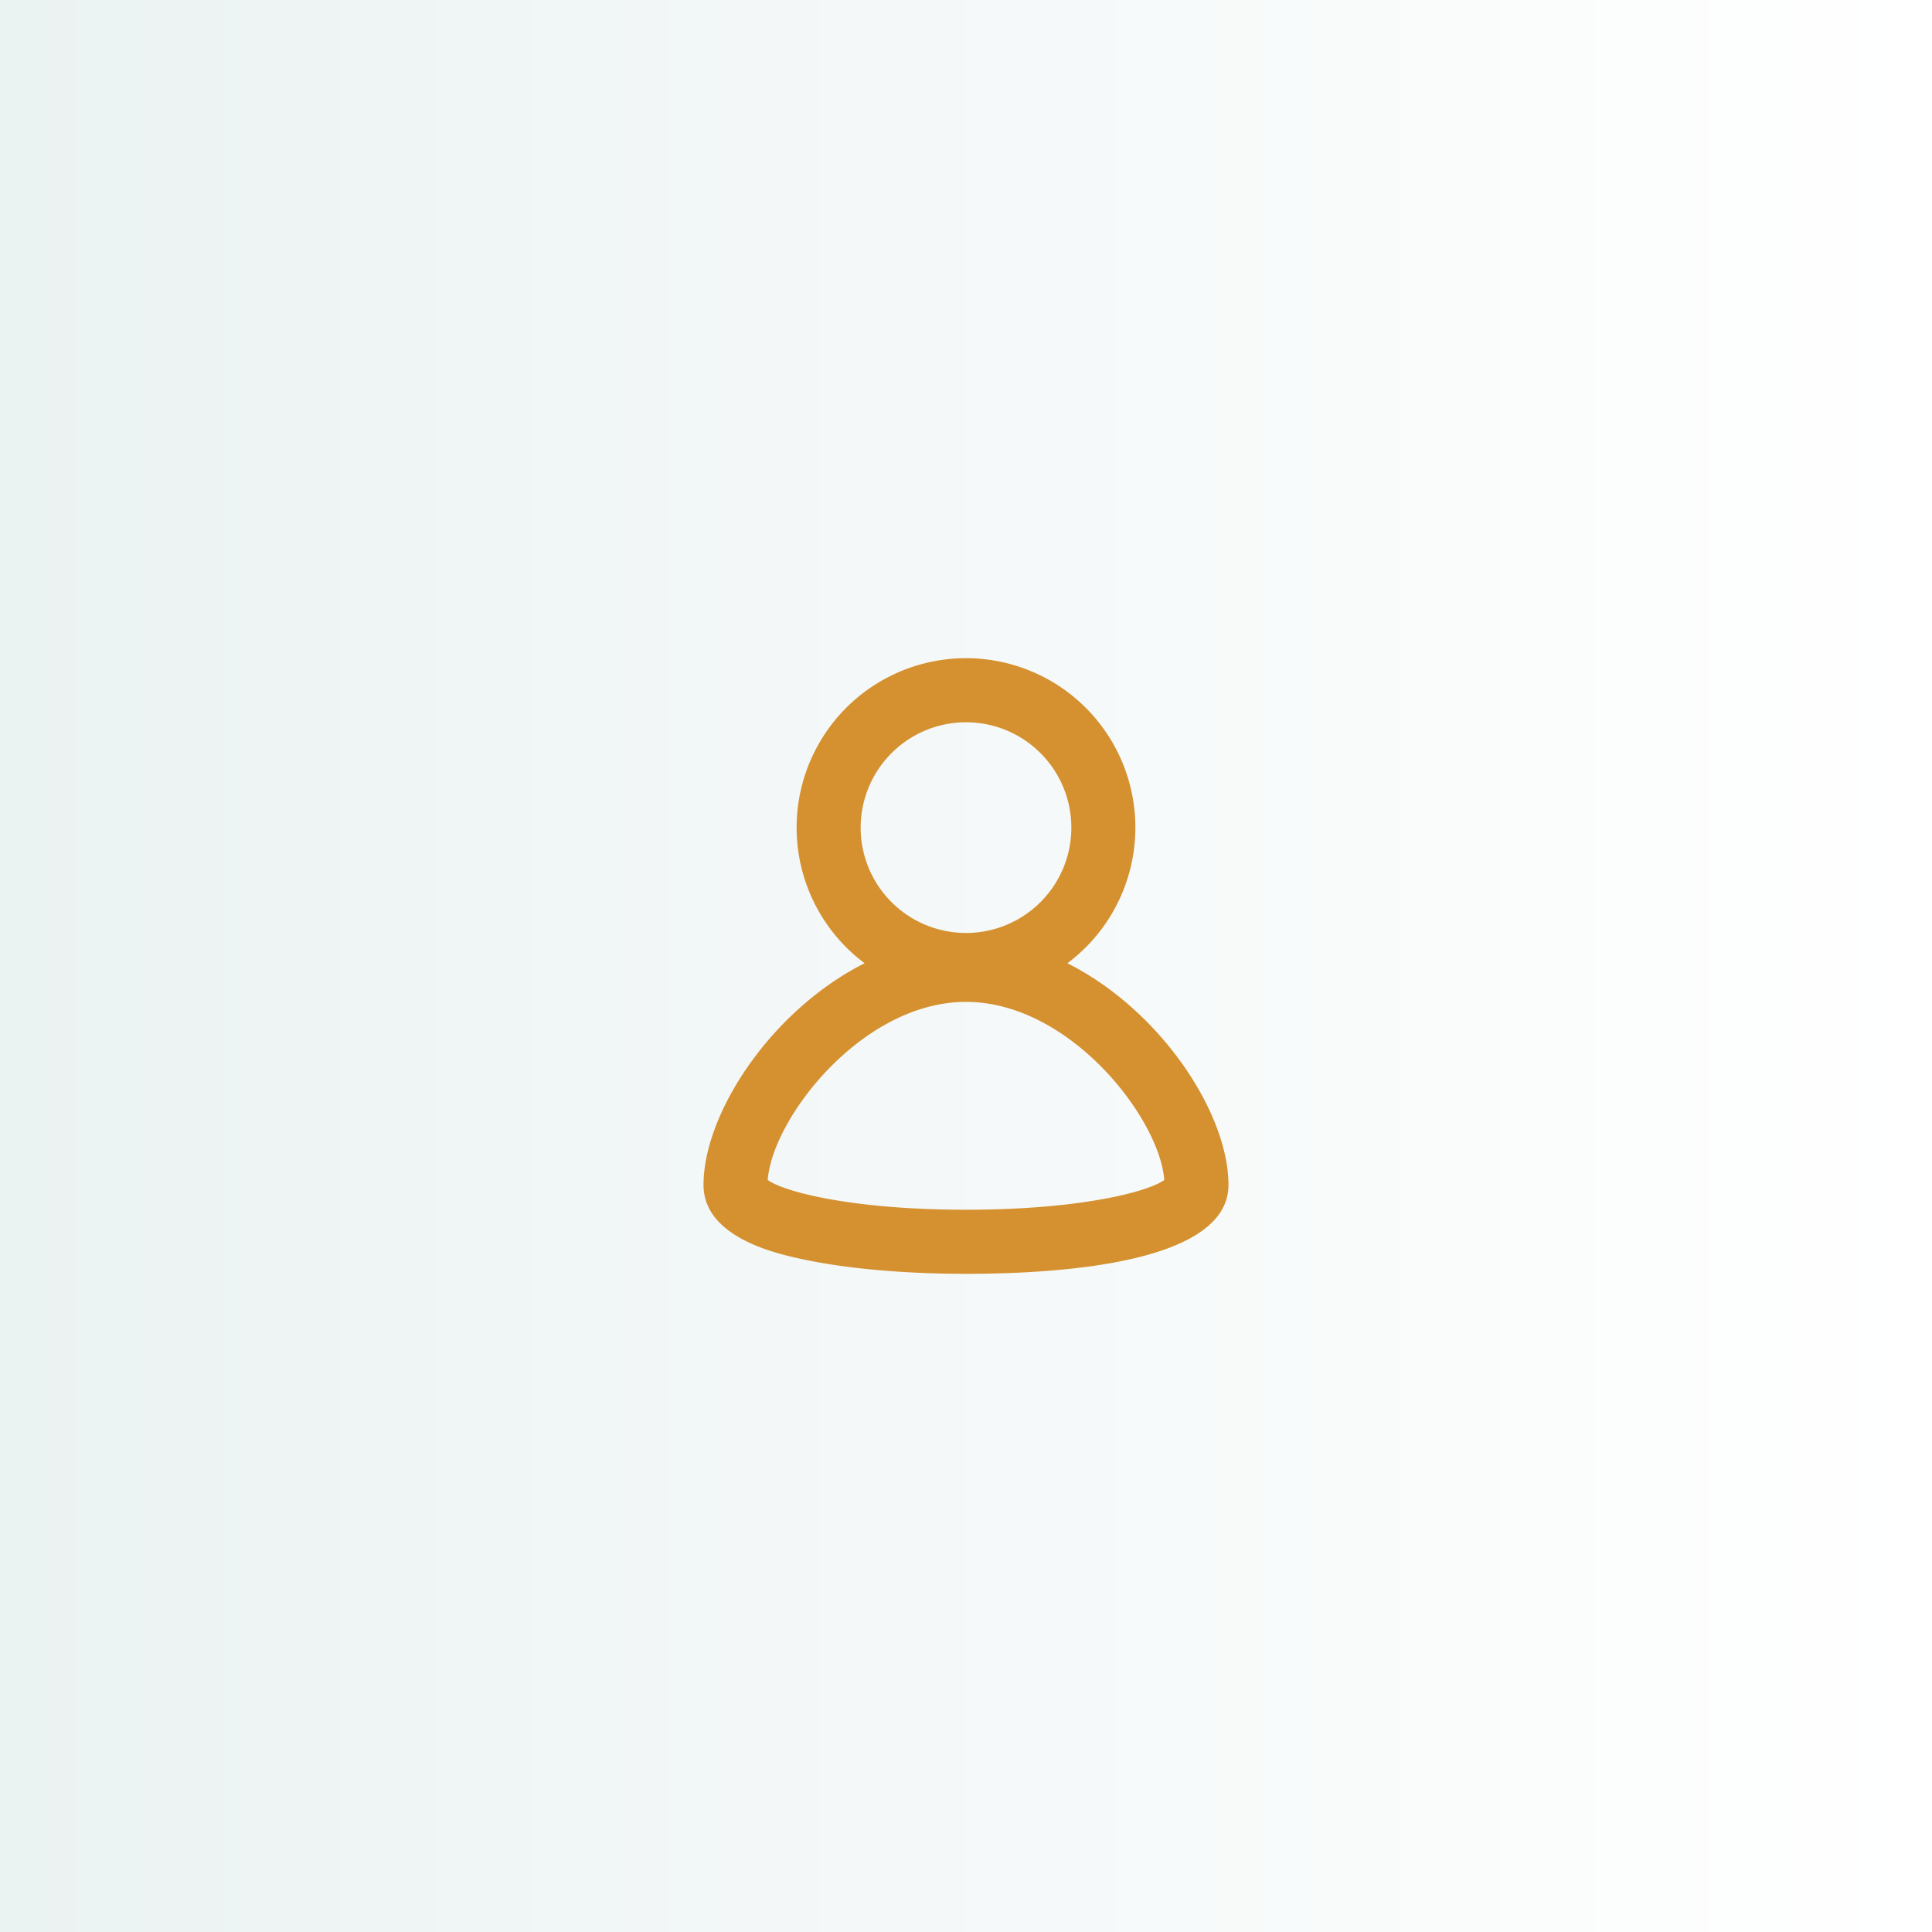
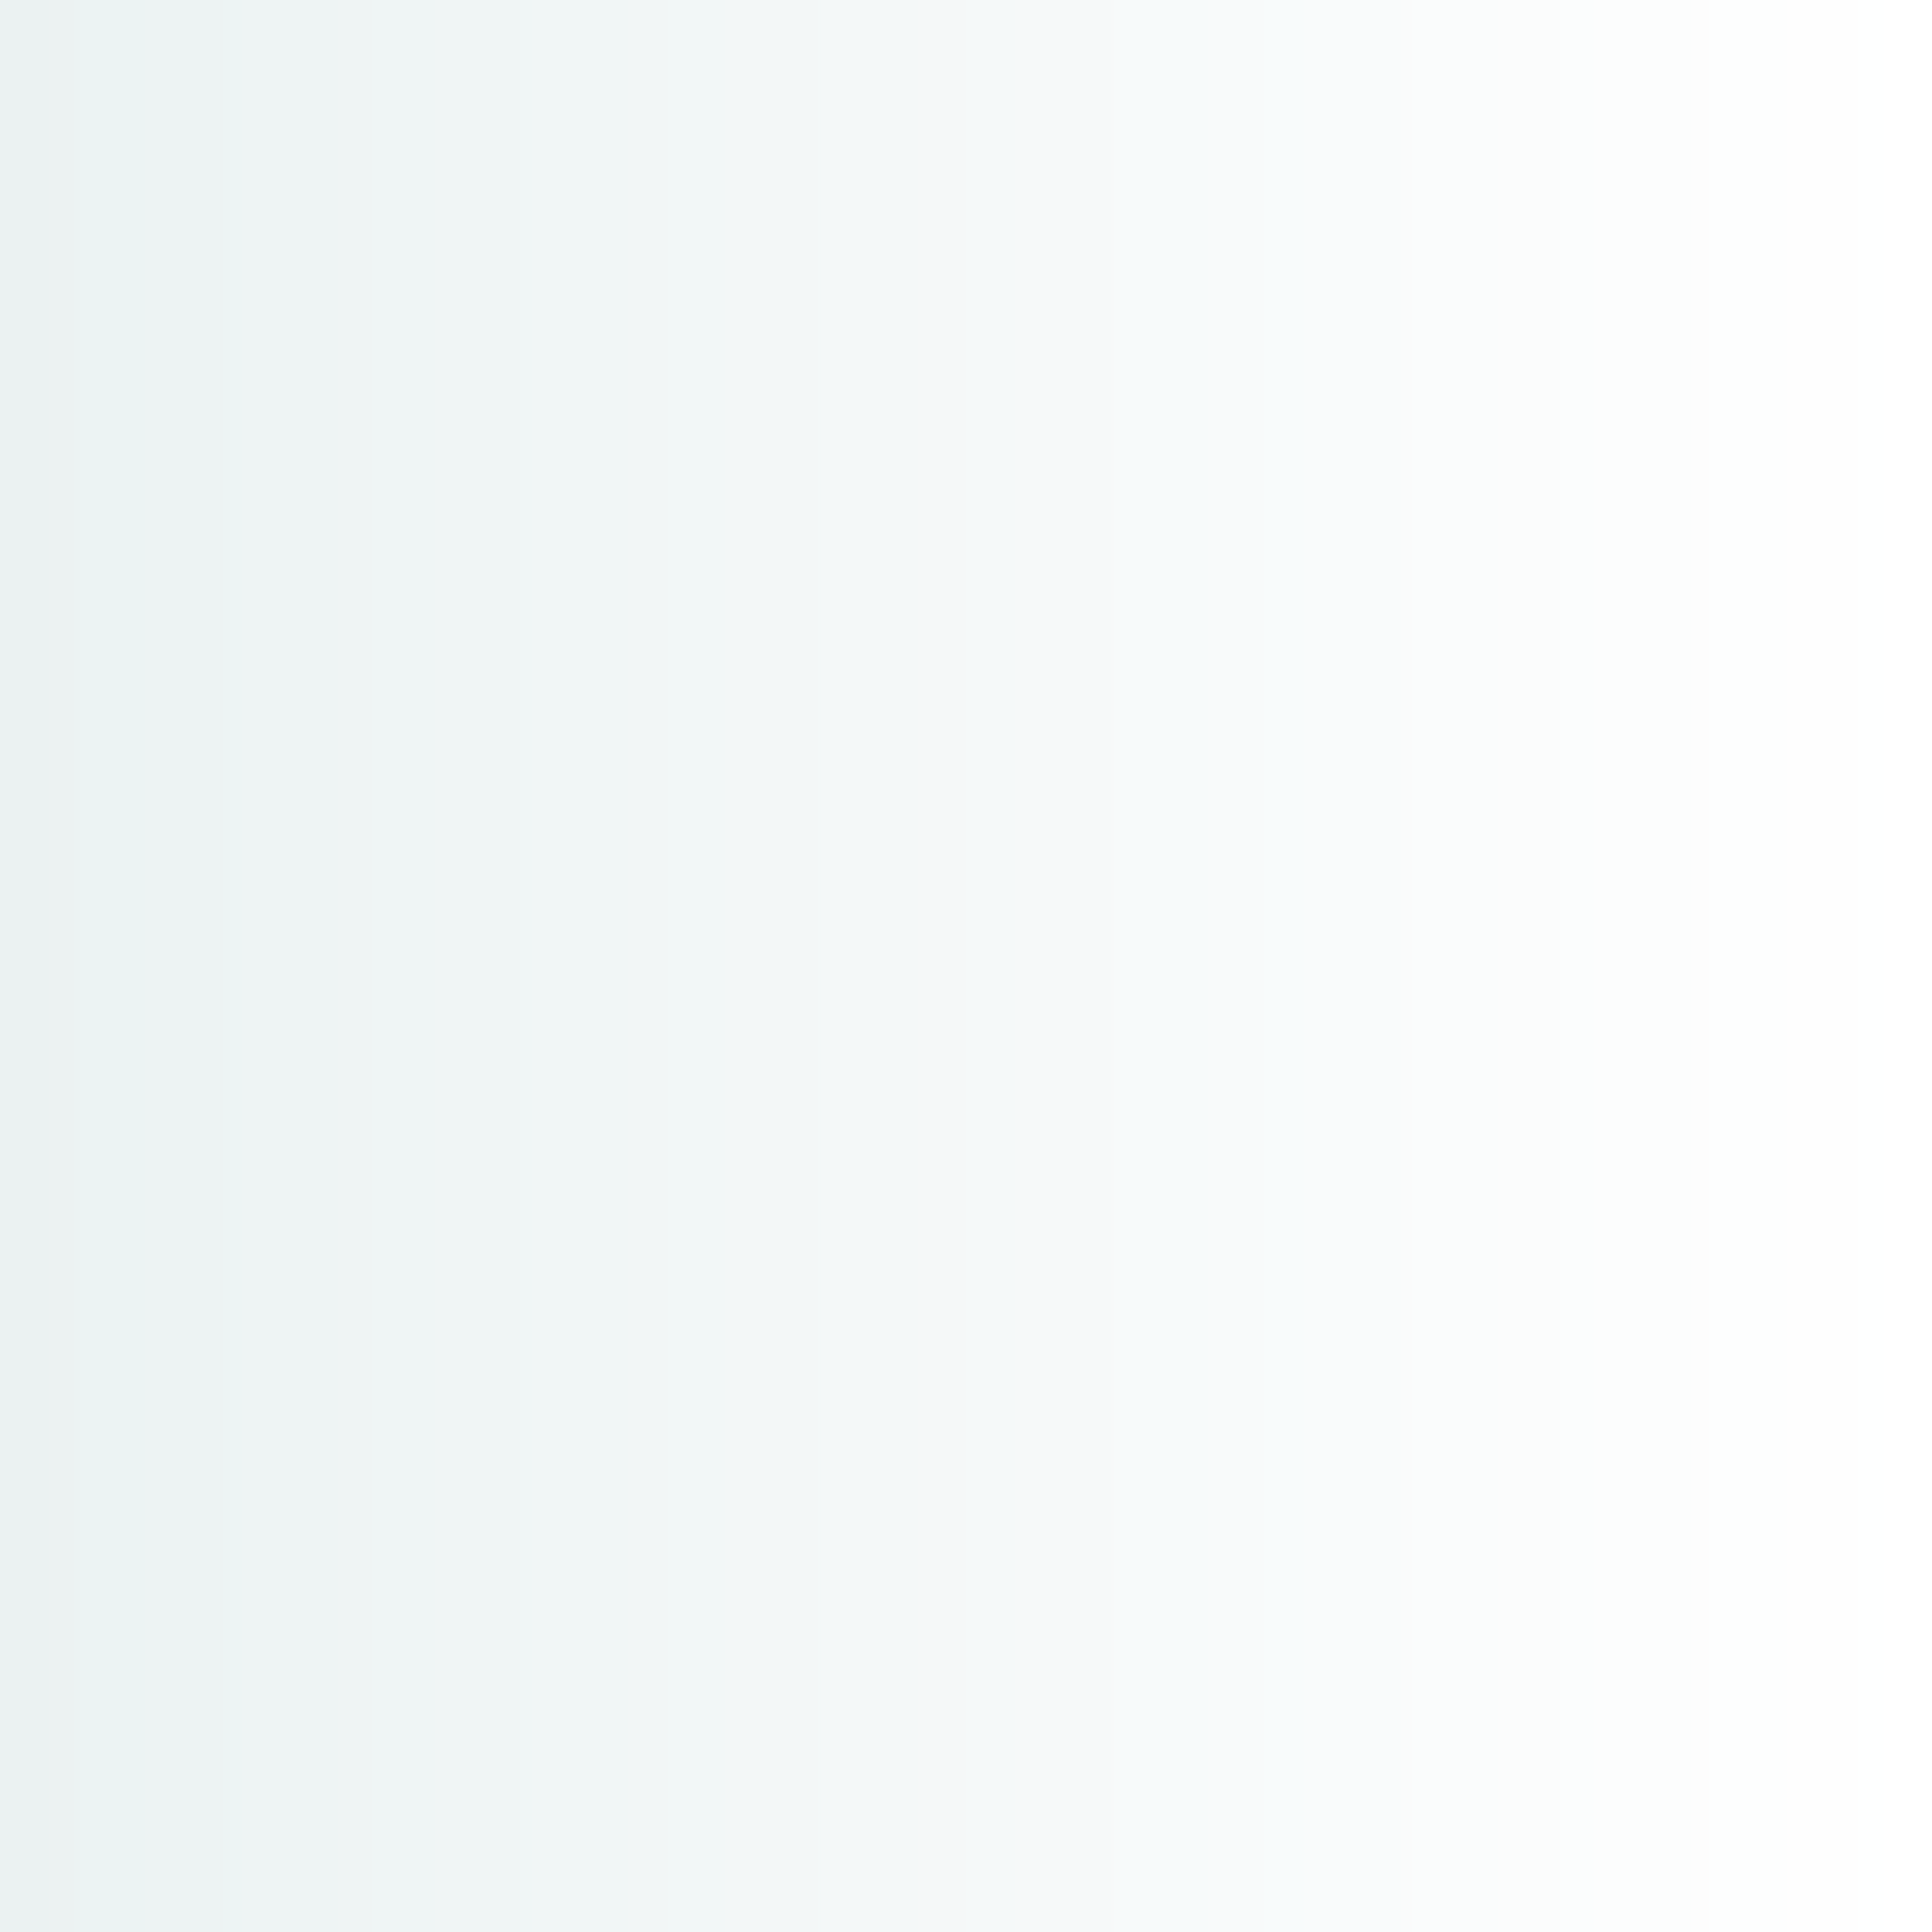
<svg xmlns="http://www.w3.org/2000/svg" id="Слой_1" data-name="Слой 1" viewBox="0 0 700 700">
  <rect x="0" y="0" width="700" height="700" fill="#333333" stroke="none" />
  <defs>
    <style>.cls-1{fill:url(#Безымянный_градиент_3);}.cls-2{fill:#d59130;}</style>
    <linearGradient id="Безымянный_градиент_3" y1="350" x2="700" y2="350" gradientUnits="userSpaceOnUse">
      <stop offset="0" stop-color="#ebf2f2" />
      <stop offset="1" stop-color="#fff" />
    </linearGradient>
  </defs>
  <rect class="cls-1" width="700" height="700" />
-   <path class="cls-2" d="M386.74,349a61.37,61.37,0,1,0-73.48,0c-33.94,17.11-58.36,54.45-58.36,80.31,0,19.07,26.5,24.88,35.21,26.79,15.93,3.5,37.2,5.43,59.89,5.43,35.52,0,95.1-4.19,95.1-32.22C445.1,403.43,420.68,366.09,386.74,349ZM350,261.69a38.17,38.17,0,1,1-38.17,38.17A38.21,38.21,0,0,1,350,261.69Zm0,176.62c-41.81,0-66.29-6.66-71.84-10.79C279.85,405.15,312.4,363,350,363s70.15,42.16,71.84,64.53C416.29,431.65,391.81,438.31,350,438.31Z" />
</svg>